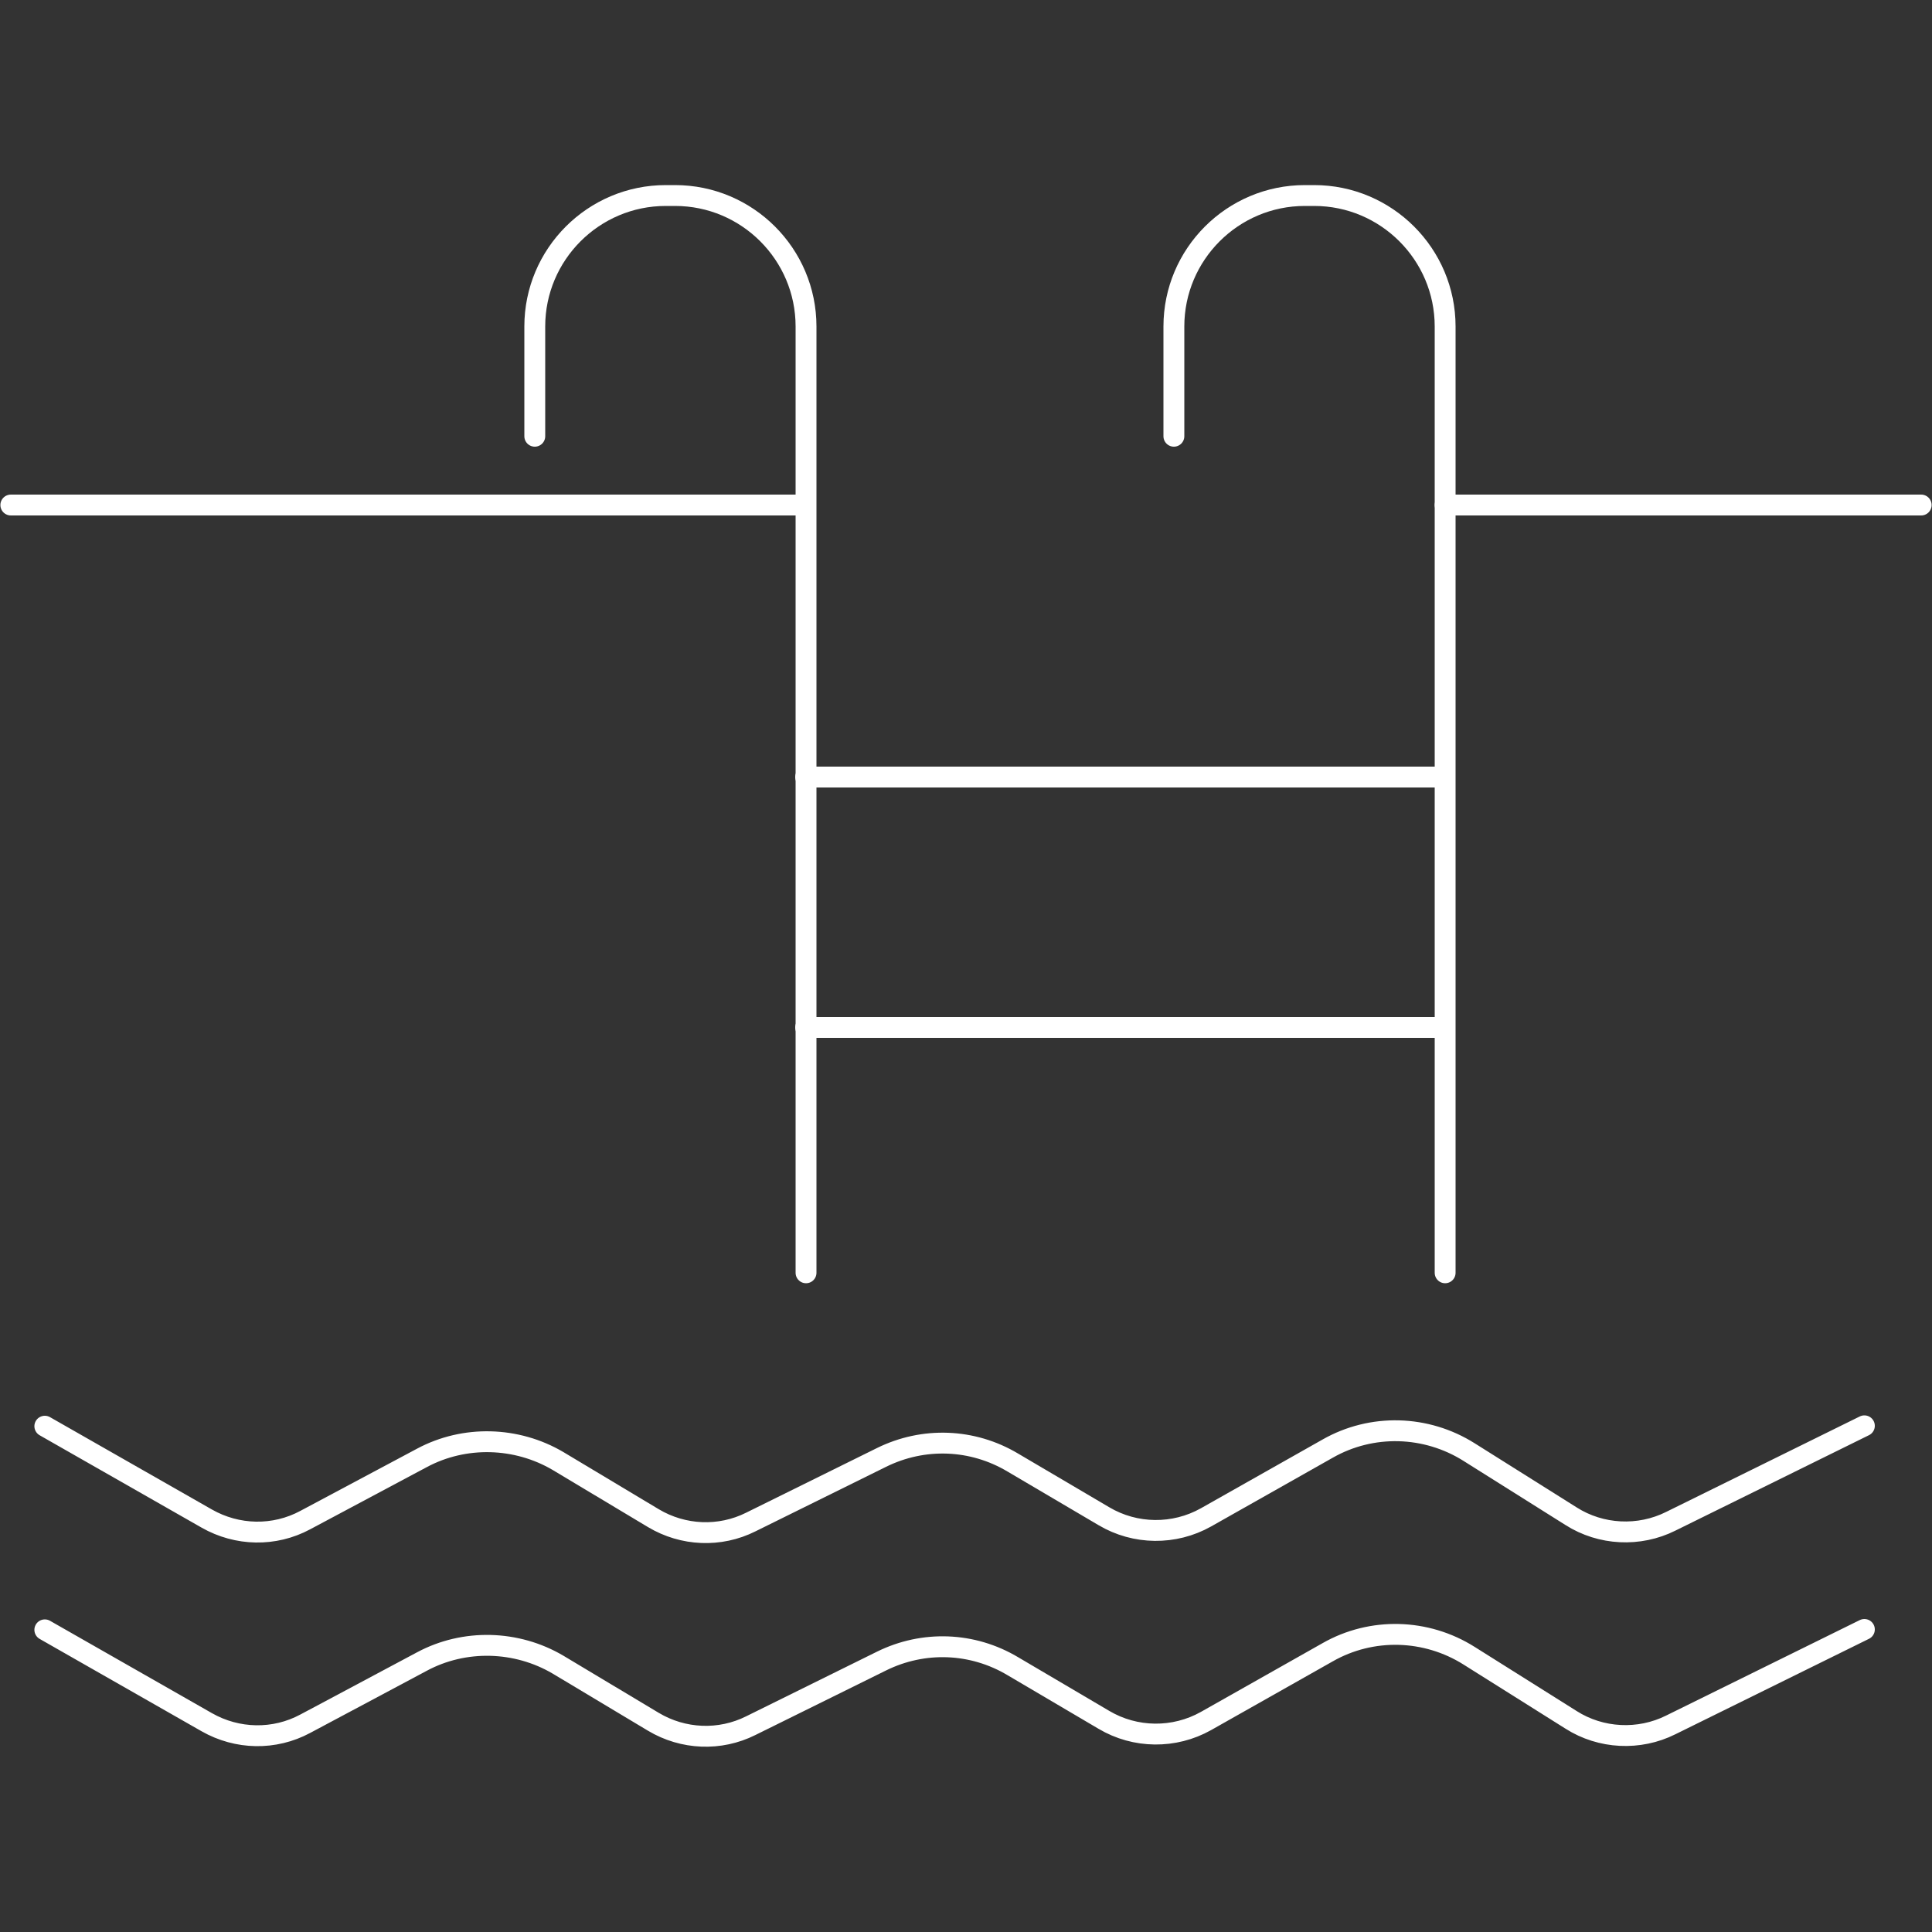
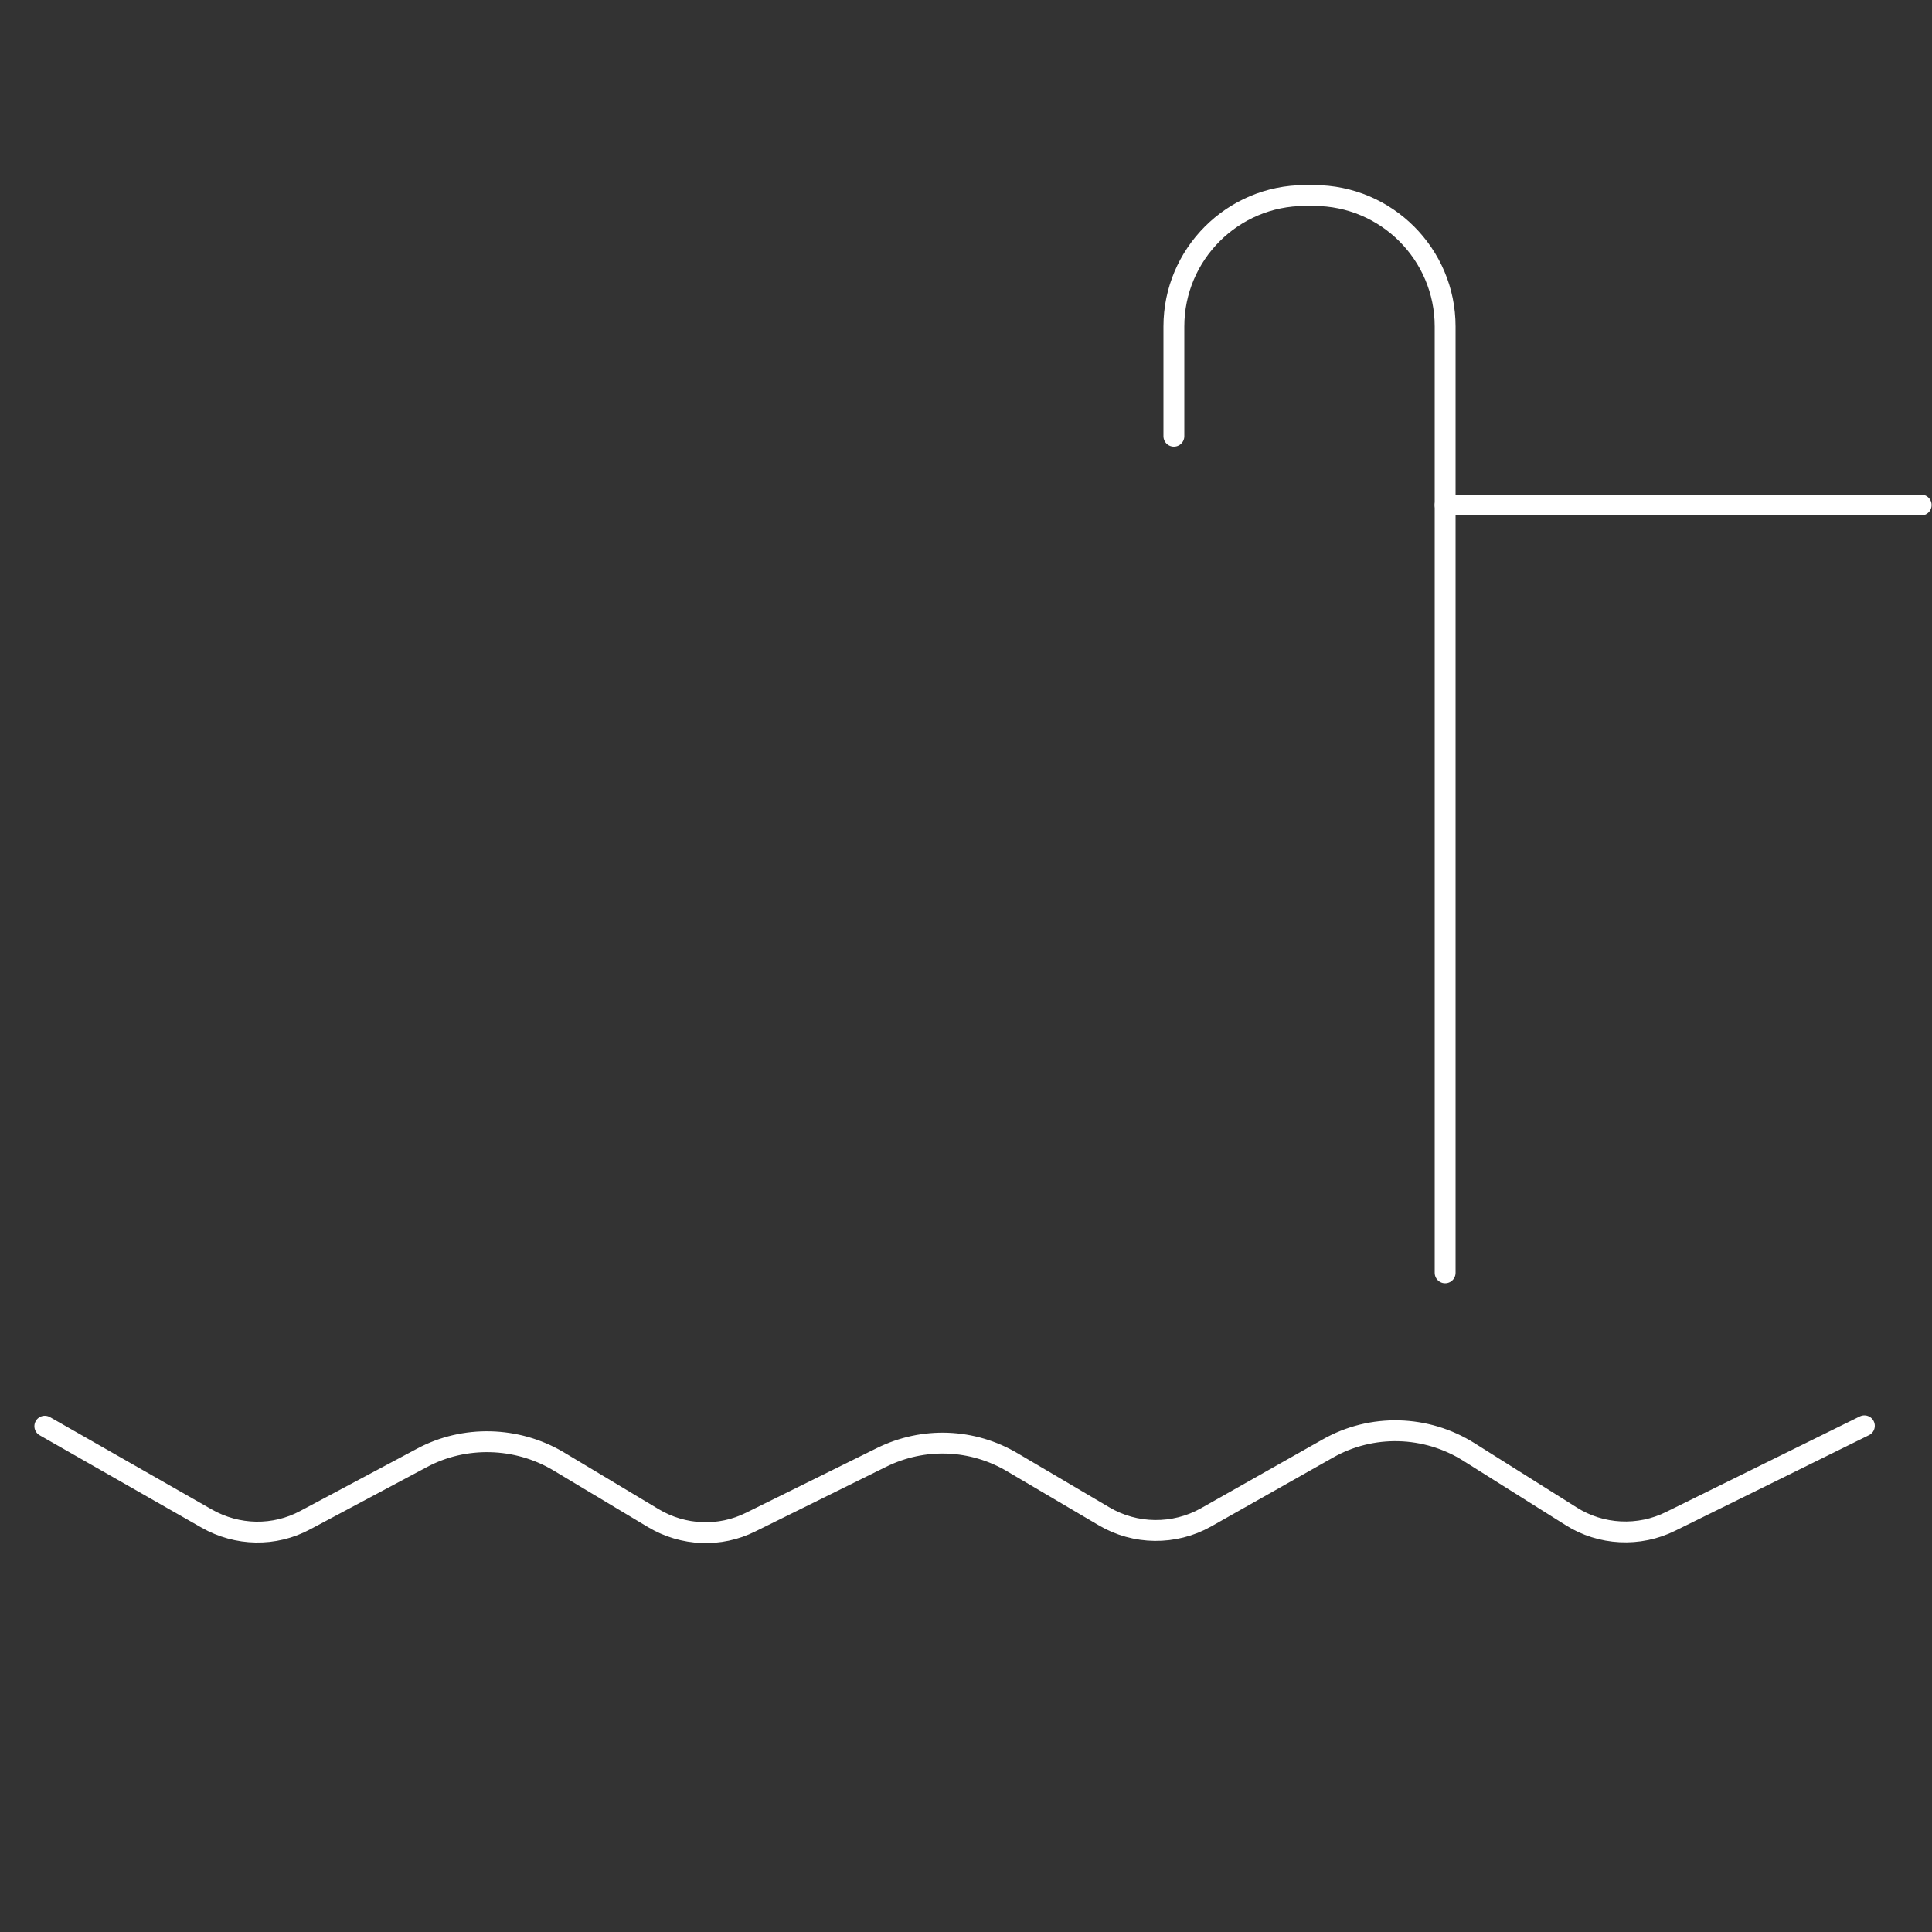
<svg xmlns="http://www.w3.org/2000/svg" id="Layer_1" viewBox="0 0 50 50">
  <rect x="0" y="0" width="50" height="50" fill="#333333" stroke="none" />
  <defs>
    <style>.cls-1{fill:none;stroke:#fff;stroke-linecap:round;stroke-linejoin:round;stroke-width:.54px;}</style>
  </defs>
  <path class="cls-1" d="m1.16,36.91l4.19,2.39c.79.45,1.75.47,2.55.04l3.02-1.61c1.1-.59,2.45-.55,3.52.08l2.47,1.48c.77.46,1.72.5,2.52.1l3.38-1.67c1.09-.54,2.36-.49,3.4.13l2.36,1.39c.81.48,1.82.49,2.64.03l3.15-1.78c1.14-.65,2.55-.61,3.66.09l2.64,1.66c.77.49,1.76.54,2.58.13l5.01-2.47" />
-   <path class="cls-1" d="m1.16,42.18l4.19,2.39c.79.45,1.75.47,2.55.04l3.02-1.61c1.1-.59,2.45-.55,3.52.08l2.47,1.48c.77.46,1.72.5,2.52.1l3.38-1.67c1.09-.54,2.36-.49,3.4.13l2.36,1.39c.81.48,1.82.49,2.64.03l3.15-1.78c1.14-.65,2.55-.61,3.66.09l2.64,1.66c.77.49,1.76.54,2.58.13l5.01-2.47" />
-   <path class="cls-1" d="m13.84,11.29v-2.84c0-1.87,1.52-3.39,3.39-3.39h.24c1.87,0,3.39,1.52,3.39,3.39v24.49" />
  <path class="cls-1" d="m30.38,11.29v-2.84c0-1.87,1.52-3.39,3.39-3.39h.24c1.87,0,3.39,1.52,3.39,3.39v24.49" />
-   <path class="cls-1" d="m37.32,20.11h-16.47" />
-   <path class="cls-1" d="m37.32,26.59h-16.47" />
  <path class="cls-1" d="m37.4,13.07h12.32" />
-   <path class="cls-1" d="m.28,13.07h20.57" />
</svg>